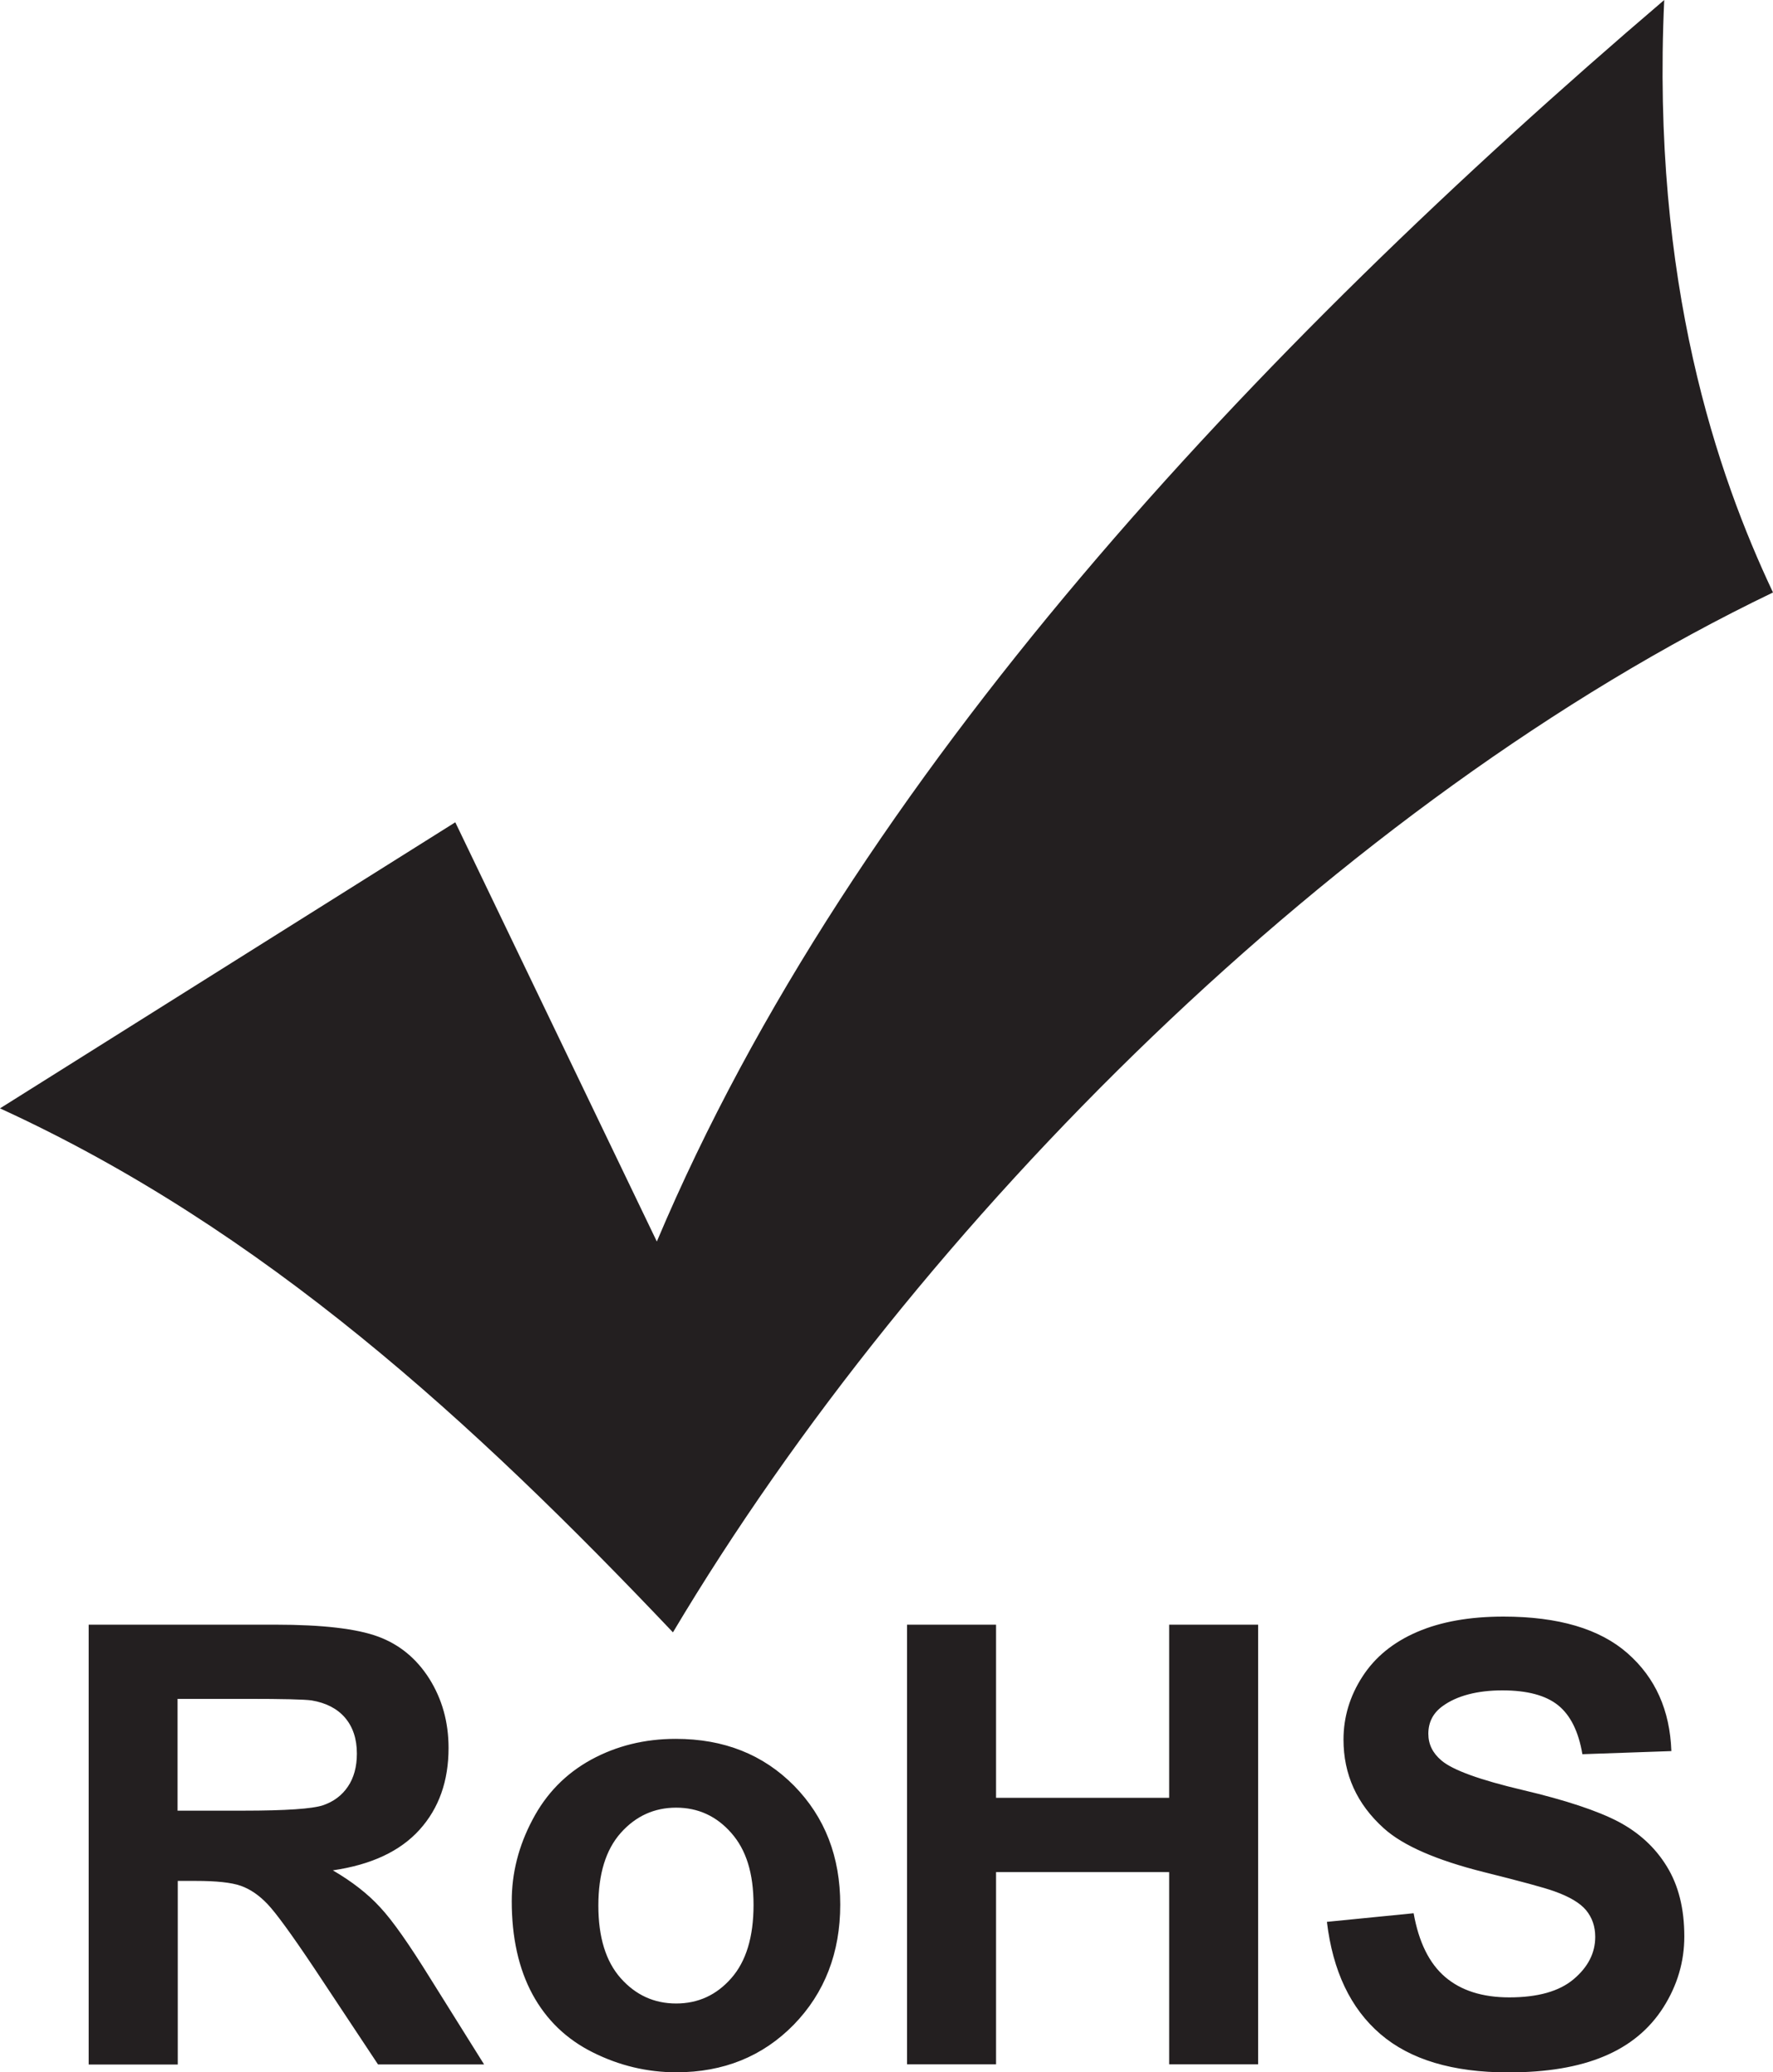
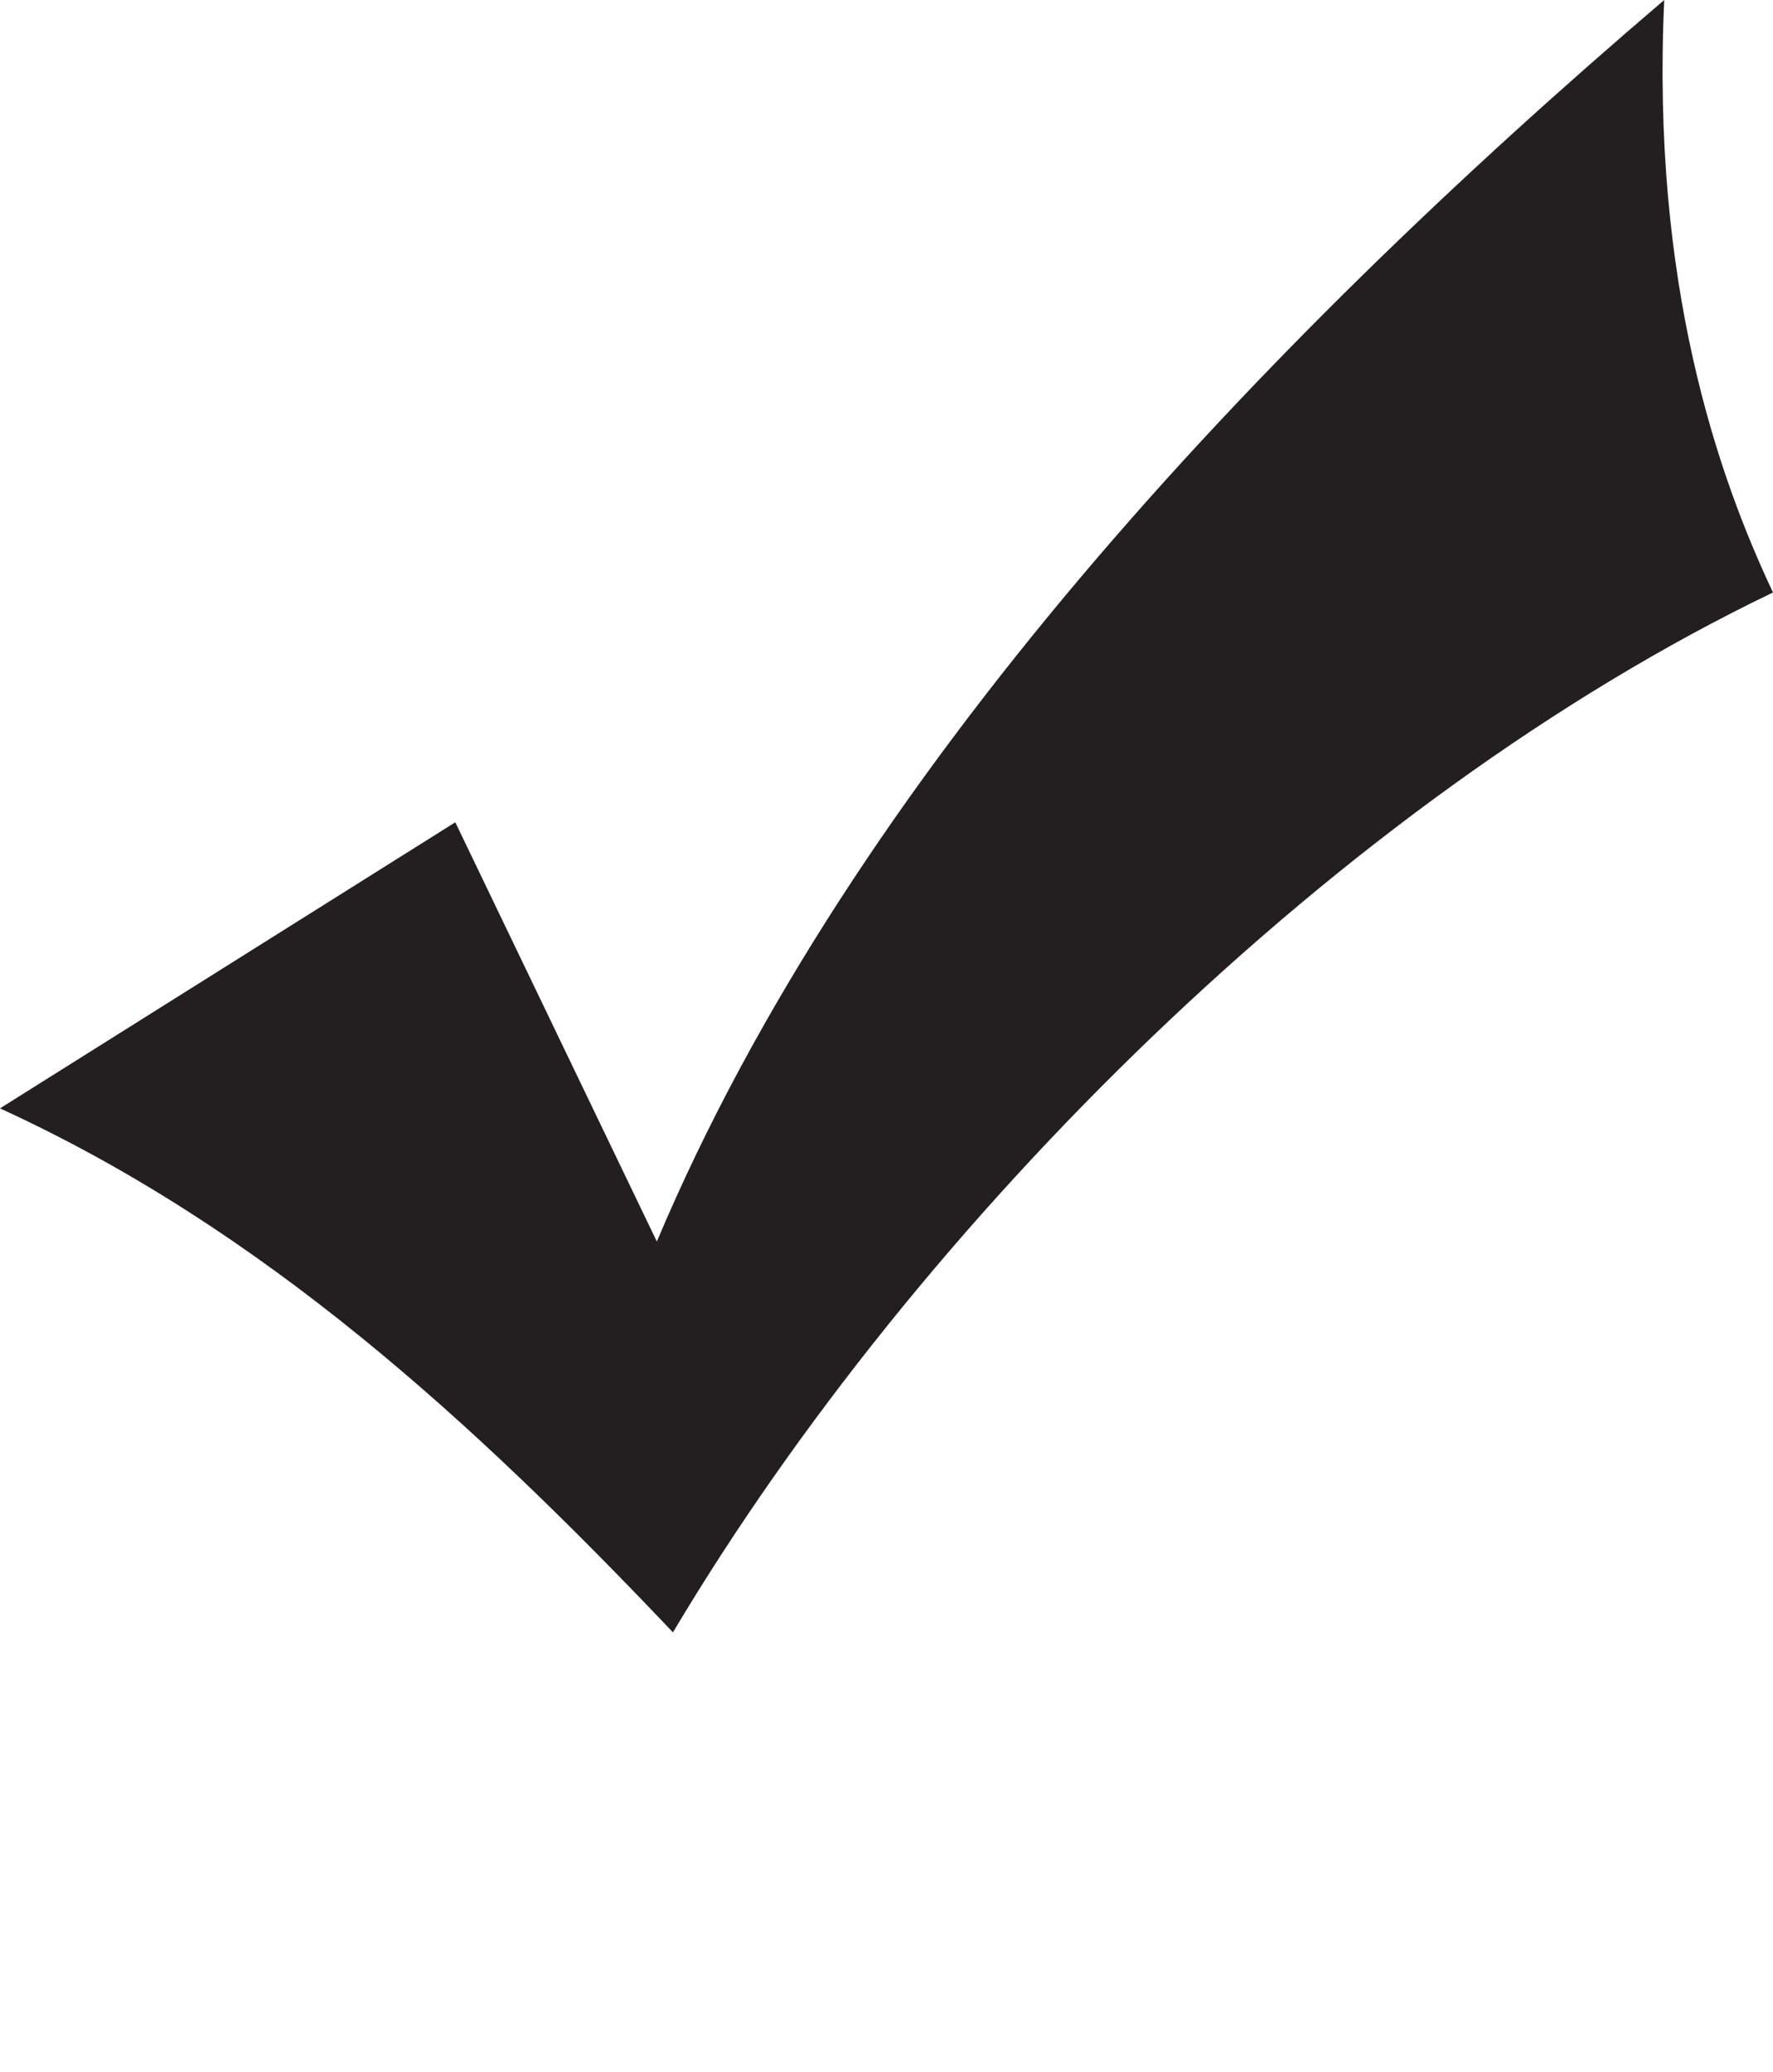
<svg xmlns="http://www.w3.org/2000/svg" id="Layer_2" viewBox="0 0 171.15 200">
  <defs>
    <style>.cls-1{fill:#231f20;fill-rule:evenodd;}</style>
  </defs>
  <g id="Layer_1-2">
    <path class="cls-1" d="M63.4,119.81l-19.45-40.45L0,106.97c25.45,11.66,45.68,30.25,64.96,50.57,23.58-39.59,64.43-80.29,106.19-100.36-5.35-11.33-11.76-29.85-10.5-57.18-39.39,33.62-78.31,74.91-97.24,119.81" />
-     <path class="cls-1" d="M128.1,185.48l8.36-.83c.5,2.8,1.51,4.84,3.04,6.15,1.53,1.31,3.6,1.97,6.19,1.97,2.75,0,4.82-.58,6.21-1.75,1.39-1.17,2.09-2.53,2.09-4.09,0-1.01-.3-1.86-.88-2.57-.58-.7-1.61-1.31-3.07-1.83-1-.36-3.27-.97-6.83-1.86-4.57-1.15-7.78-2.55-9.63-4.22-2.6-2.34-3.89-5.2-3.89-8.56,0-2.16.61-4.2,1.83-6.08,1.22-1.89,2.98-3.32,5.28-4.31,2.3-.99,5.07-1.48,8.33-1.48,5.3,0,9.3,1.18,11.98,3.54,2.69,2.36,4.09,5.5,4.23,9.44l-8.59.3c-.37-2.19-1.15-3.76-2.34-4.72-1.19-.96-2.99-1.44-5.38-1.44s-4.41.51-5.8,1.54c-.9.66-1.35,1.54-1.35,2.65,0,1.01.42,1.87,1.27,2.58,1.08.92,3.69,1.87,7.85,2.85,4.16.98,7.23,2.01,9.22,3.05,2,1.06,3.56,2.49,4.68,4.32,1.13,1.83,1.69,4.08,1.69,6.76,0,2.43-.67,4.71-2.02,6.84-1.35,2.12-3.26,3.7-5.73,4.73-2.47,1.04-5.55,1.55-9.24,1.55-5.36,0-9.48-1.23-12.36-3.71-2.87-2.47-4.58-6.07-5.15-10.81M87.56,199.23v-42.43h8.59v16.71h16.71v-16.71h8.59v42.43h-8.59v-18.55h-16.71v18.55h-8.59ZM57.76,183.91c0,3.05.72,5.39,2.16,7.01,1.45,1.63,3.23,2.44,5.35,2.44s3.89-.81,5.32-2.44c1.43-1.62,2.15-3.98,2.15-7.07s-.72-5.33-2.15-6.95c-1.43-1.63-3.21-2.44-5.32-2.44s-3.9.81-5.35,2.44c-1.44,1.62-2.16,3.96-2.16,7.01ZM49.4,183.48c0-2.71.66-5.32,2-7.85,1.33-2.54,3.22-4.46,5.66-5.8,2.44-1.33,5.16-2.01,8.17-2.01,4.65,0,8.45,1.51,11.43,4.53,2.97,3.03,4.45,6.84,4.45,11.47s-1.5,8.52-4.49,11.59c-3,3.06-6.78,4.59-11.33,4.59-2.81,0-5.5-.64-8.06-1.92-2.55-1.27-4.49-3.14-5.83-5.61-1.33-2.46-2-5.46-2-9ZM17.15,174.75h6.34c4.11,0,6.67-.18,7.69-.52,1.02-.35,1.83-.95,2.4-1.8.58-.85.87-1.92.87-3.19,0-1.43-.39-2.58-1.15-3.47-.76-.88-1.84-1.43-3.22-1.66-.7-.1-2.79-.15-6.25-.15h-6.69v10.79ZM8.56,199.23v-42.43h18.05c4.53,0,7.83.39,9.89,1.15,2.06.76,3.7,2.11,4.94,4.06,1.23,1.96,1.86,4.18,1.86,6.69,0,3.19-.93,5.82-2.8,7.89-1.87,2.07-4.65,3.38-8.37,3.92,1.85,1.08,3.37,2.26,4.56,3.56,1.21,1.29,2.82,3.6,4.86,6.89l5.18,8.28h-10.24l-6.14-9.26c-2.2-3.29-3.71-5.36-4.53-6.22-.81-.85-1.67-1.44-2.58-1.76-.92-.32-2.36-.47-4.34-.47h-1.74v17.72h-8.59Z" />
  </g>
</svg>